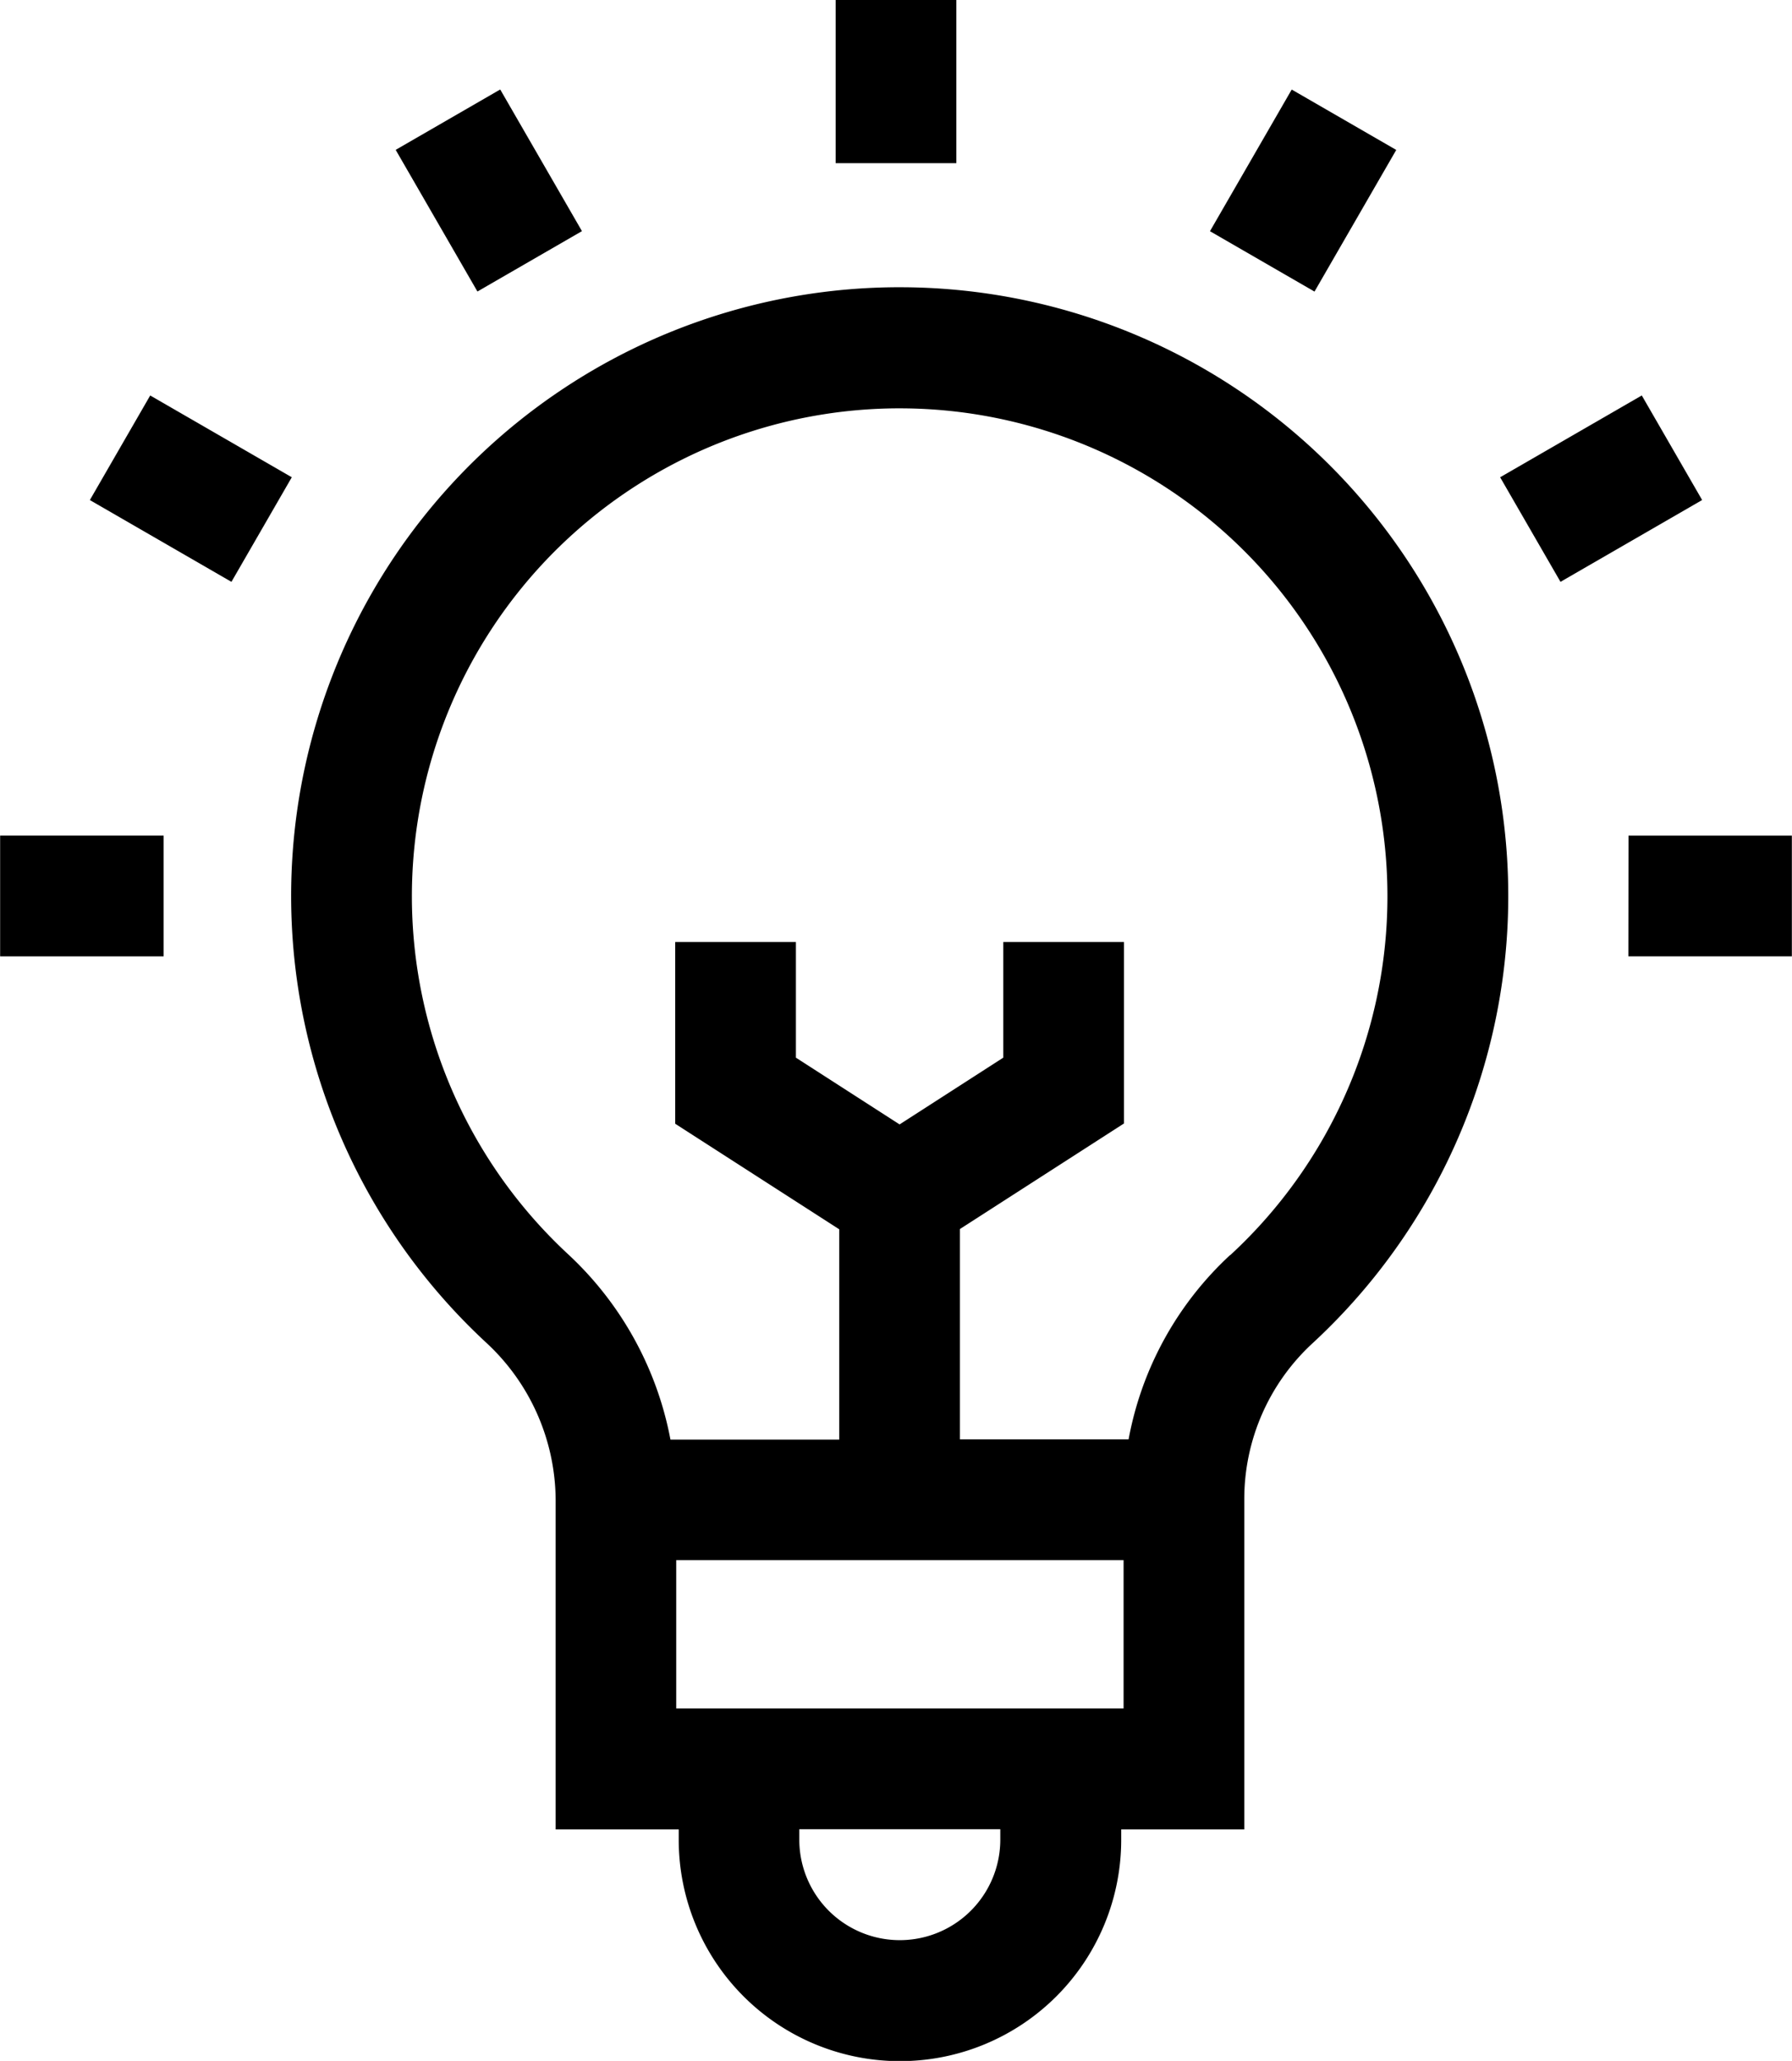
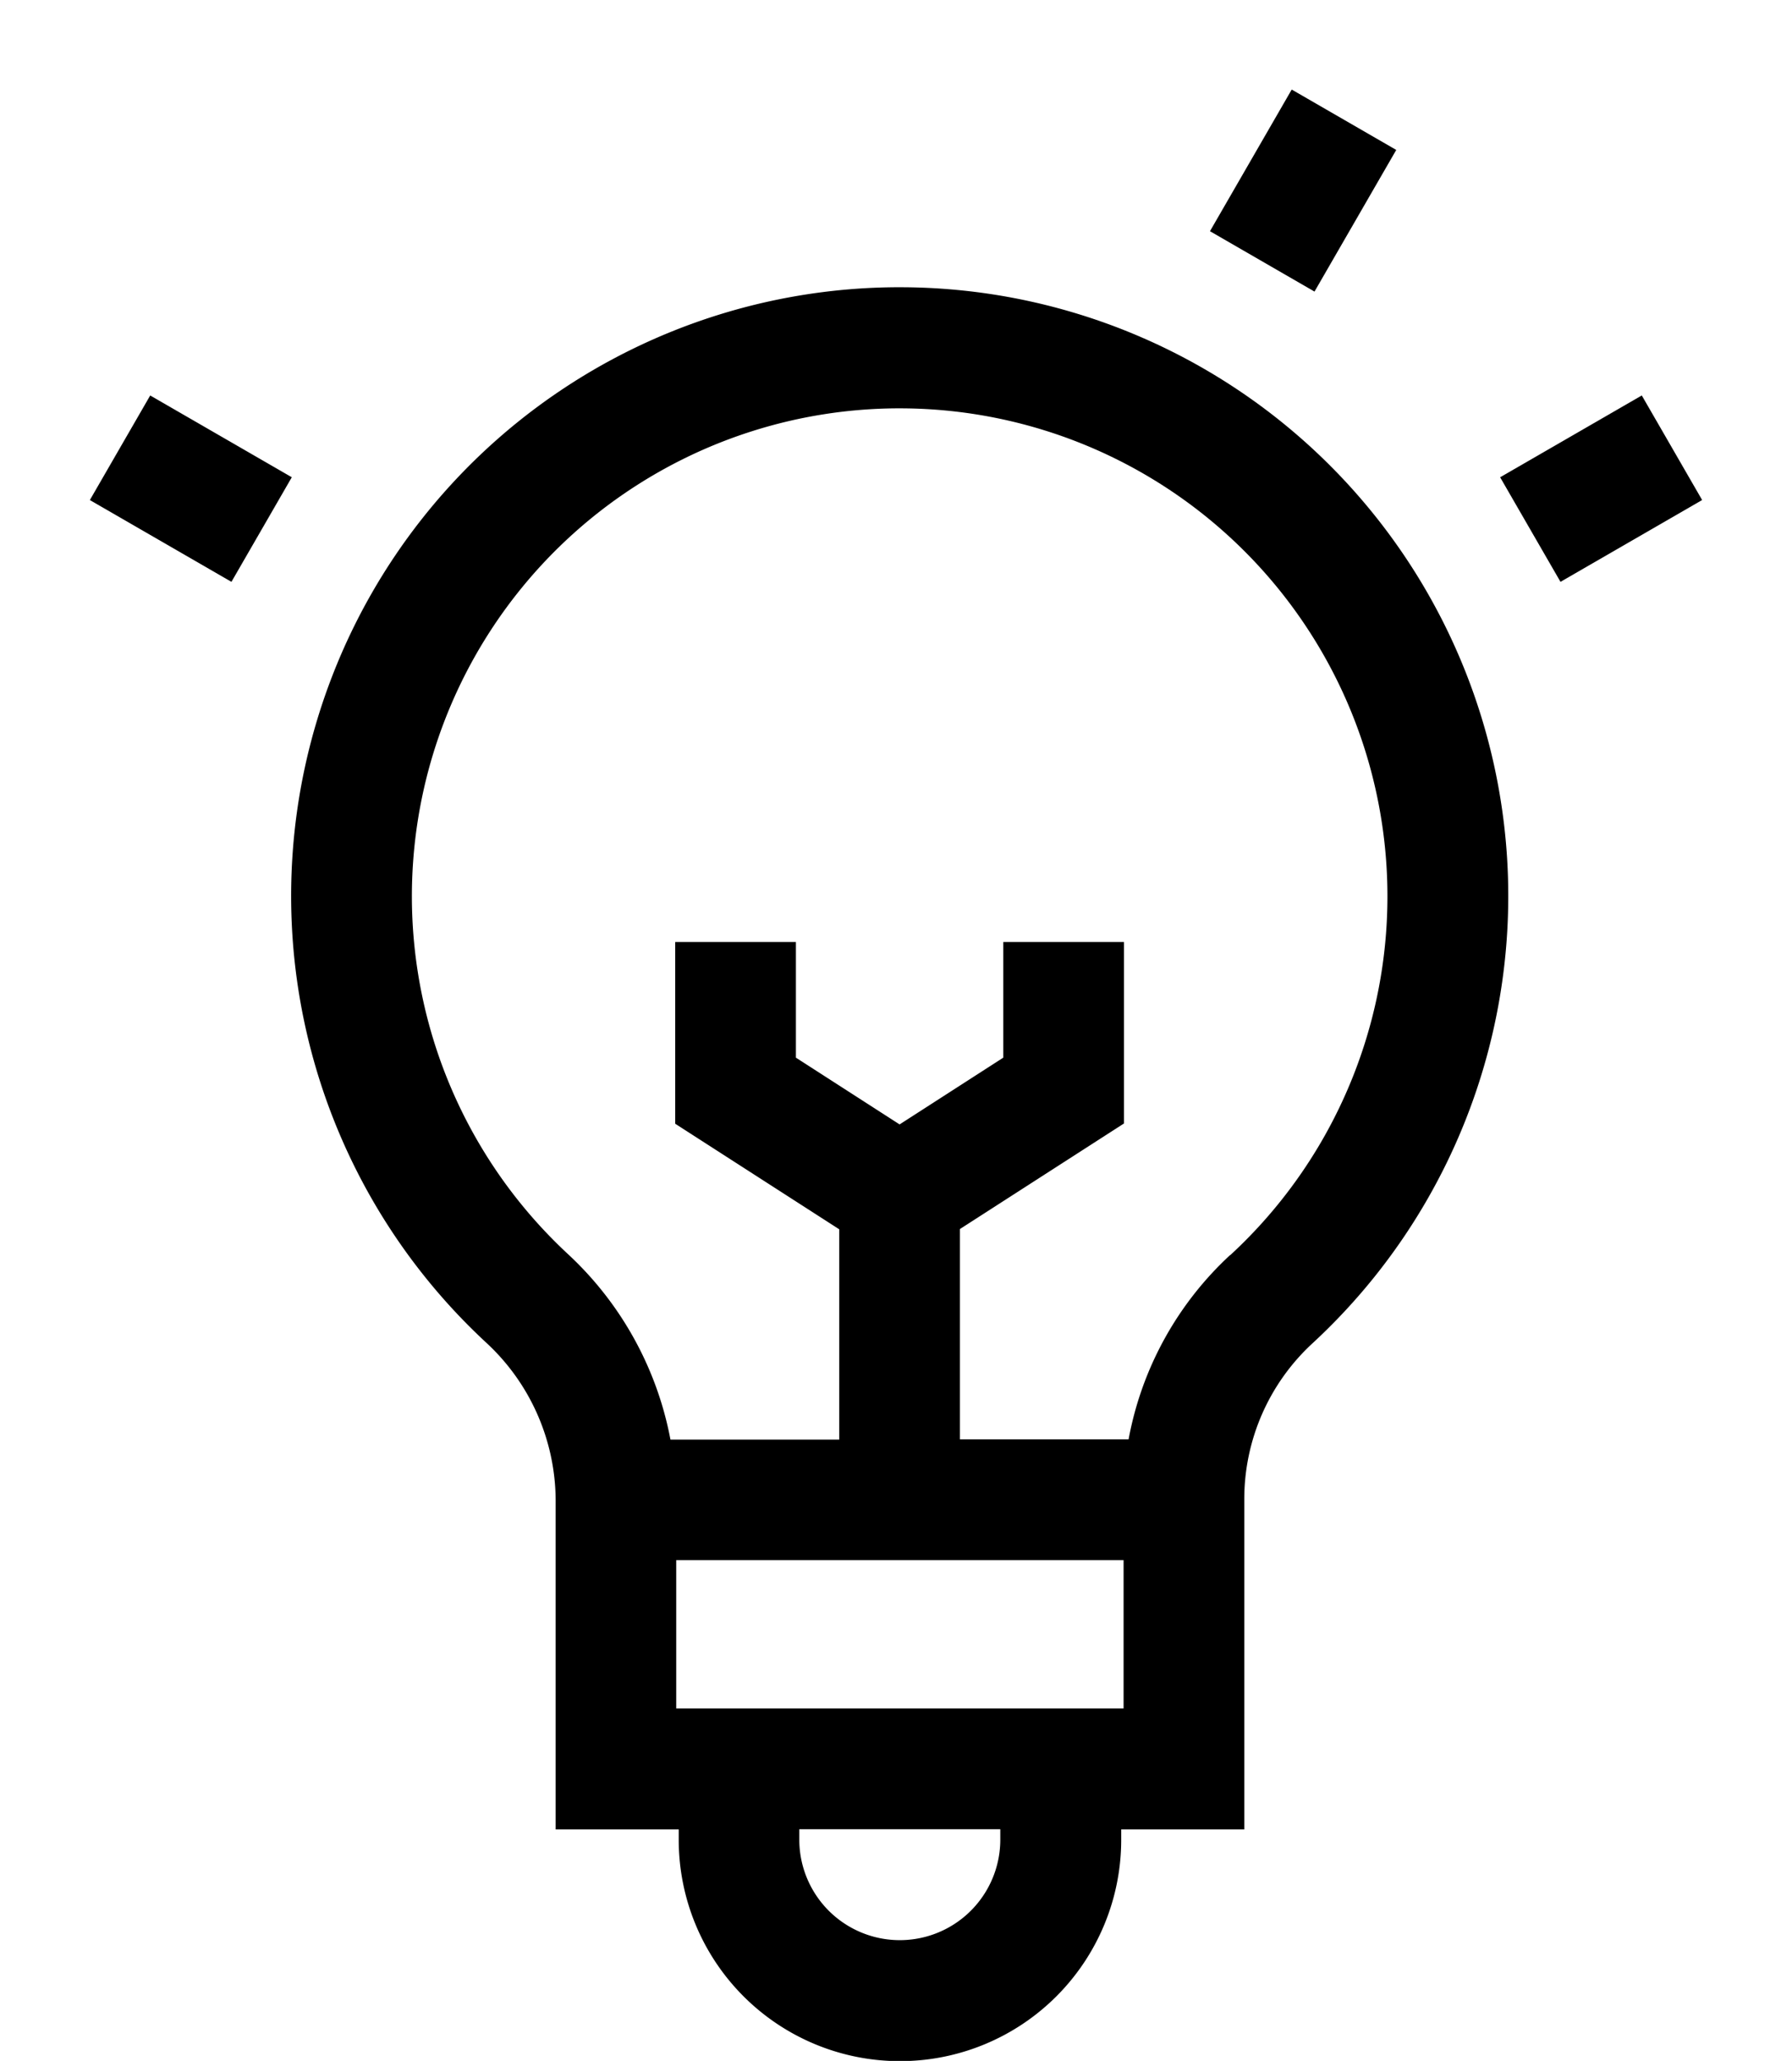
<svg xmlns="http://www.w3.org/2000/svg" width="26.426" height="30.378" viewBox="0 0 26.426 30.378">
  <g id="idea_1_" data-name="idea (1)" transform="translate(-33.298)">
    <path id="Path_9383" data-name="Path 9383" d="M114.7,71.344h-.065A8.973,8.973,0,0,0,108.6,86.9a3.18,3.18,0,0,1,1.025,2.319v4.857h1.815v.153a3.262,3.262,0,0,0,6.525,0v-.153h1.815V89.205a3.122,3.122,0,0,1,1-2.289A8.973,8.973,0,0,0,114.7,71.344Zm1.482,22.882a1.482,1.482,0,1,1-2.964,0v-.153h2.964v.153Zm-4.779-1.933V90.106H118v2.187Zm8.171-6.686a4.91,4.91,0,0,0-1.5,2.719h-2.487v-3.1l2.419-1.556V80.995h-1.78V82.7l-1.529.984-1.529-.984V80.995h-1.78v2.679l2.419,1.556v3.1h-2.489a4.991,4.991,0,0,0-1.511-2.734,7.193,7.193,0,0,1,4.839-12.467h.052a7.193,7.193,0,0,1,4.874,12.483Z" transform="translate(-68.133 -67.11)" />
-     <path id="Path_9384" data-name="Path 9384" d="M240.963,0h1.78V2.405h-1.78Z" transform="translate(-195.342)" />
-     <path id="Path_9385" data-name="Path 9385" d="M0,0H1.78V2.411H0Z" transform="matrix(0.866, -0.5, 0.5, 0.866, 39.133, 2.209)" />
    <path id="Path_9386" data-name="Path 9386" d="M0,0H1.78V2.411H0Z" transform="matrix(0.5, -0.866, 0.866, 0.5, 34.623, 7.371)" />
-     <path id="Path_9387" data-name="Path 9387" d="M33.3,207.561h2.411v1.78H33.3Z" transform="translate(0 -195.244)" />
-     <path id="Path_9388" data-name="Path 9388" d="M437.991,207.561H440.4v1.78h-2.411Z" transform="translate(-380.678 -195.244)" />
    <path id="Path_9389" data-name="Path 9389" d="M0,0H2.412V1.78H0Z" transform="matrix(0.866, -0.5, 0.5, 0.866, 55.42, 7.035)" />
    <path id="Path_9390" data-name="Path 9390" d="M0,0H2.411V1.78H0Z" transform="matrix(0.5, -0.866, 0.866, 0.5, 51.141, 3.408)" />
  </g>
</svg>